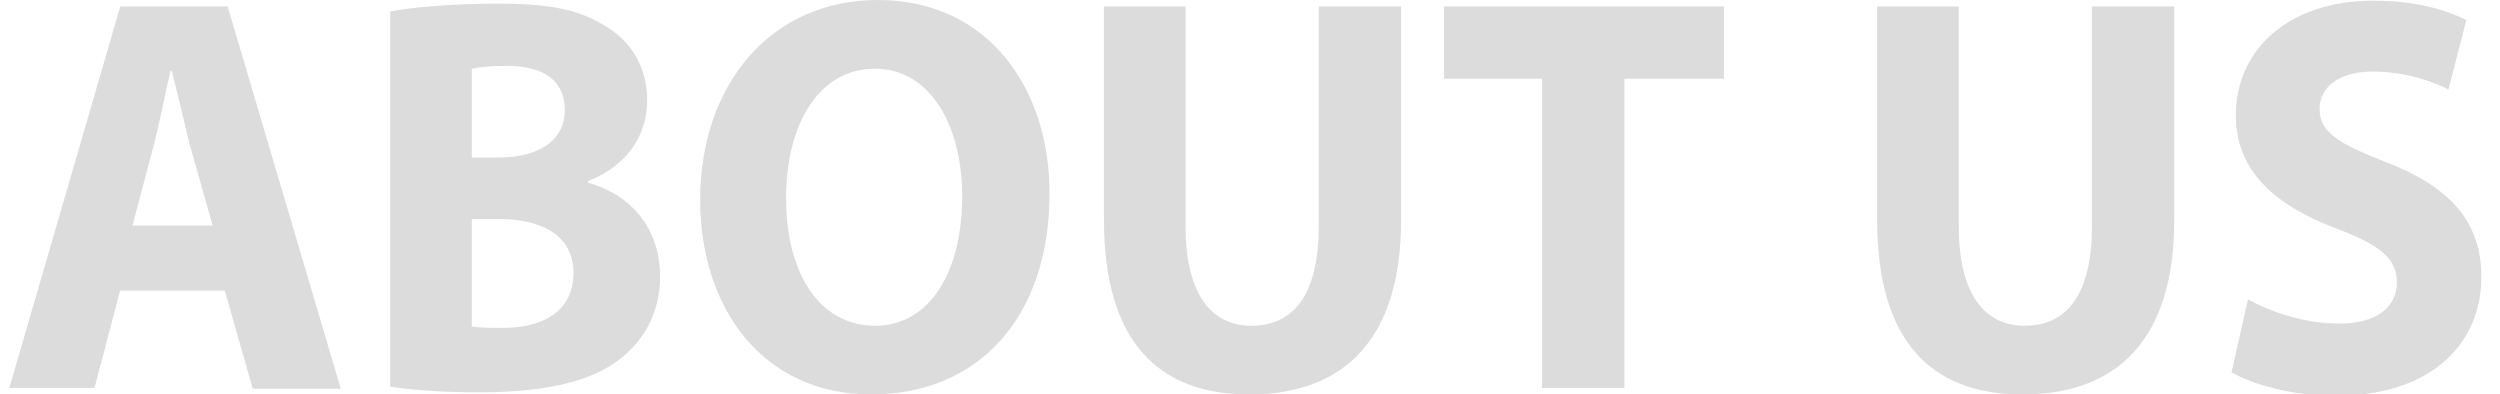
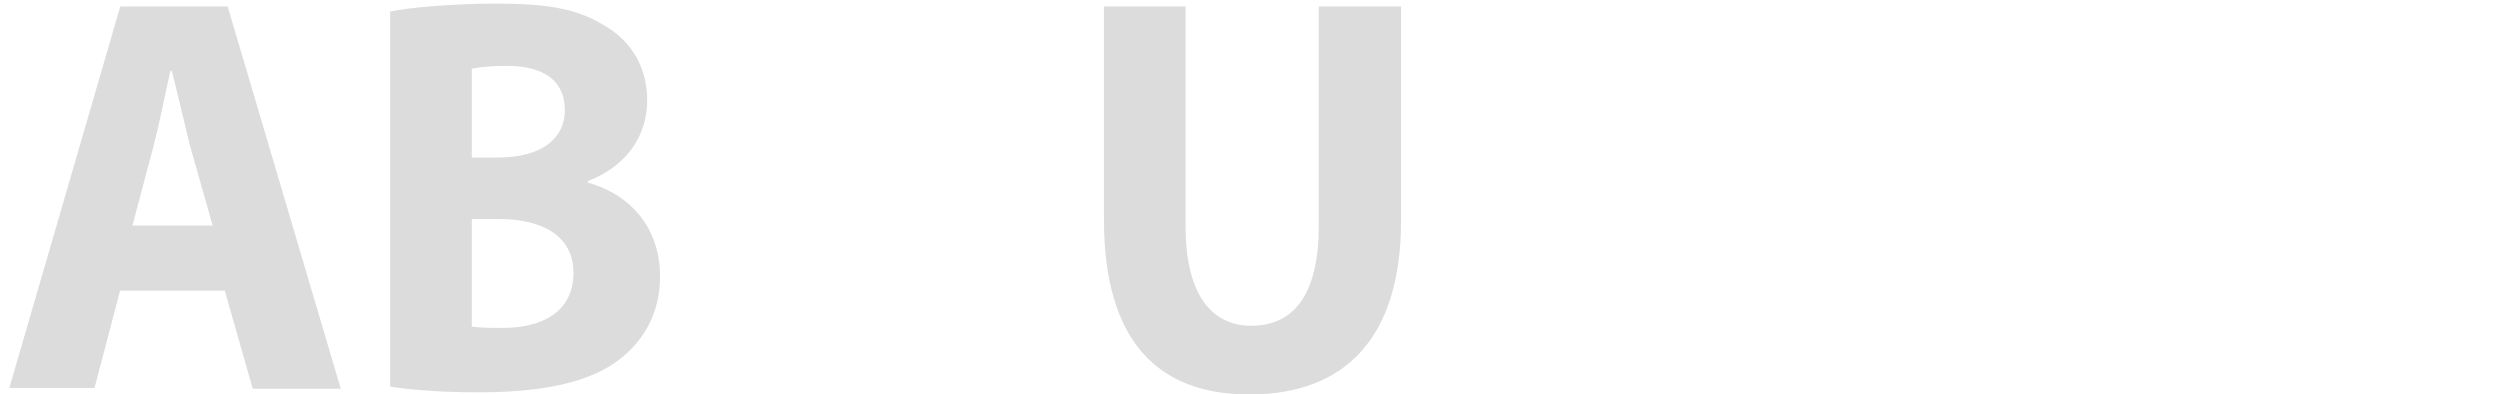
<svg xmlns="http://www.w3.org/2000/svg" version="1.1" id="レイヤー_1" x="0px" y="0px" viewBox="0 0 349.2 55.1" style="enable-background:new 0 0 349.2 55.1;" xml:space="preserve">
  <style type="text/css">
	.st0{enable-background:new    ;}
	.st1{fill:#DCDCDC;}
</style>
  <g class="st0">
    <path class="st1" d="M16.8,40.5l-3.6,13.7H1.3L16.8,0.9h15l15.8,53.4H35.3l-3.9-13.7H16.8z M29.7,31.5l-3.2-11.3   C25.7,17,24.8,13,24,9.9h-0.2c-0.7,3.1-1.5,7.2-2.3,10.3l-3,11.3H29.7z" />
    <path class="st1" d="M54.5,1.6c3-0.6,9.1-1.1,14.8-1.1c7,0,11.3,0.7,15,3c3.6,2,6.1,5.6,6.1,10.5c0,4.7-2.6,9.1-8.3,11.3v0.2   c5.8,1.6,10.1,6.2,10.1,13.1c0,4.9-2.1,8.7-5.3,11.3c-3.7,3.1-9.9,4.9-20,4.9c-5.7,0-9.9-0.4-12.4-0.8V1.6z M65.9,22h3.7   c6.1,0,9.3-2.7,9.3-6.6c0-4.1-2.9-6.2-8.1-6.2c-2.5,0-3.9,0.2-4.9,0.4V22z M65.9,45.6c1.1,0.2,2.5,0.2,4.4,0.2   c5.2,0,9.8-2.1,9.8-7.7c0-5.3-4.6-7.5-10.3-7.5h-3.9V45.6z" />
-     <path class="st1" d="M146.6,27c0,17.5-10.1,28.1-24.9,28.1c-15.1,0-23.9-12-23.9-27.2c0-16,9.8-27.9,24.8-27.9   C138,0,146.6,12.3,146.6,27z M109.8,27.7c0,10.5,4.7,17.8,12.4,17.8c7.8,0,12.2-7.7,12.2-18.1c0-9.6-4.3-17.8-12.2-17.8   C114.4,9.6,109.8,17.3,109.8,27.7z" />
    <path class="st1" d="M165.6,0.9v30.7c0,9.2,3.4,13.9,9.2,13.9c6,0,9.4-4.5,9.4-13.9V0.9h11.5v29.9c0,16.5-7.9,24.3-21.2,24.3   c-12.8,0-20.3-7.5-20.3-24.4V0.9H165.6z" />
-     <path class="st1" d="M215.4,11h-13.7V0.9h39.1V11h-13.9v43.2h-11.5V11z" />
-     <path class="st1" d="M273.6,0.9v30.7c0,9.2,3.4,13.9,9.2,13.9c6,0,9.4-4.5,9.4-13.9V0.9h11.5v29.9c0,16.5-7.9,24.3-21.2,24.3   c-12.8,0-20.3-7.5-20.3-24.4V0.9H273.6z" />
-     <path class="st1" d="M314,41.8c3,1.7,7.8,3.4,12.7,3.4c5.3,0,8.1-2.3,8.1-5.8c0-3.3-2.4-5.2-8.5-7.5c-8.5-3.2-14-8-14-15.8   c0-9.1,7.3-16,19.2-16c5.8,0,10,1.2,13,2.7l-2.5,9.7c-2-1-5.7-2.5-10.6-2.5c-5,0-7.4,2.4-7.4,5.2c0,3.4,2.8,4.9,9.4,7.5   c9,3.5,13.2,8.4,13.2,16c0,8.9-6.5,16.6-20.5,16.6c-5.8,0-11.5-1.6-14.4-3.3L314,41.8z" />
  </g>
</svg>